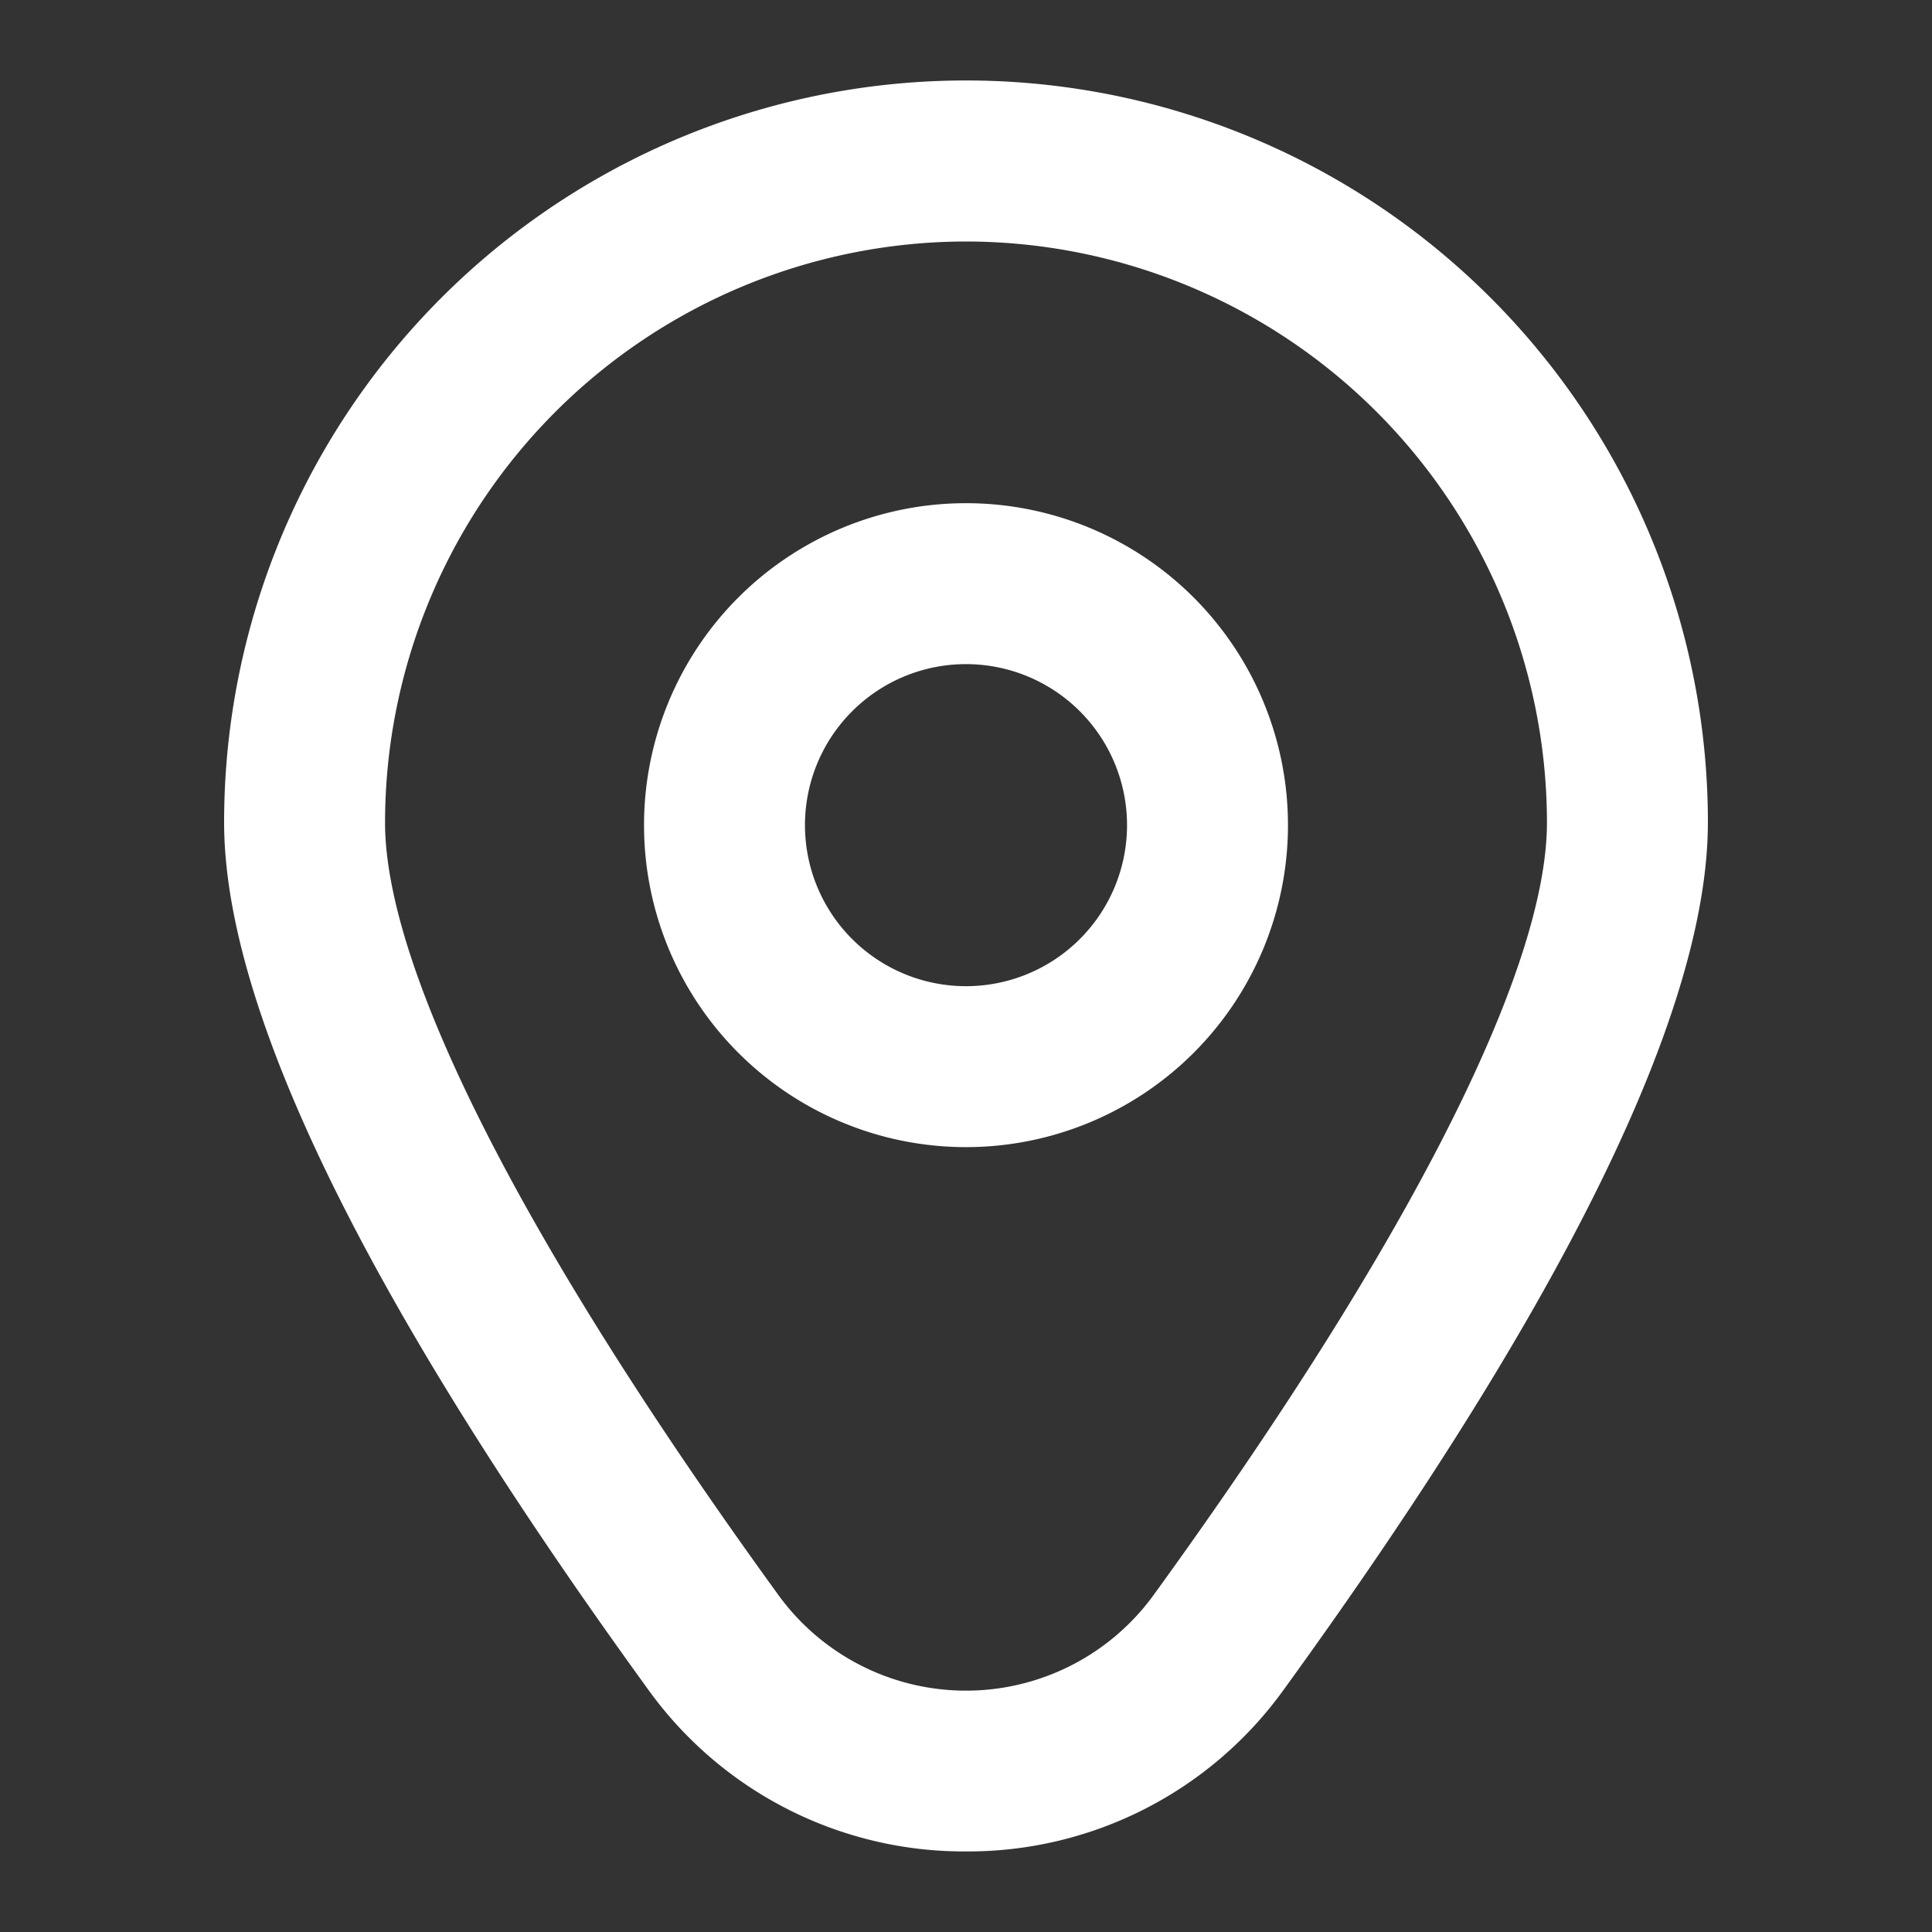
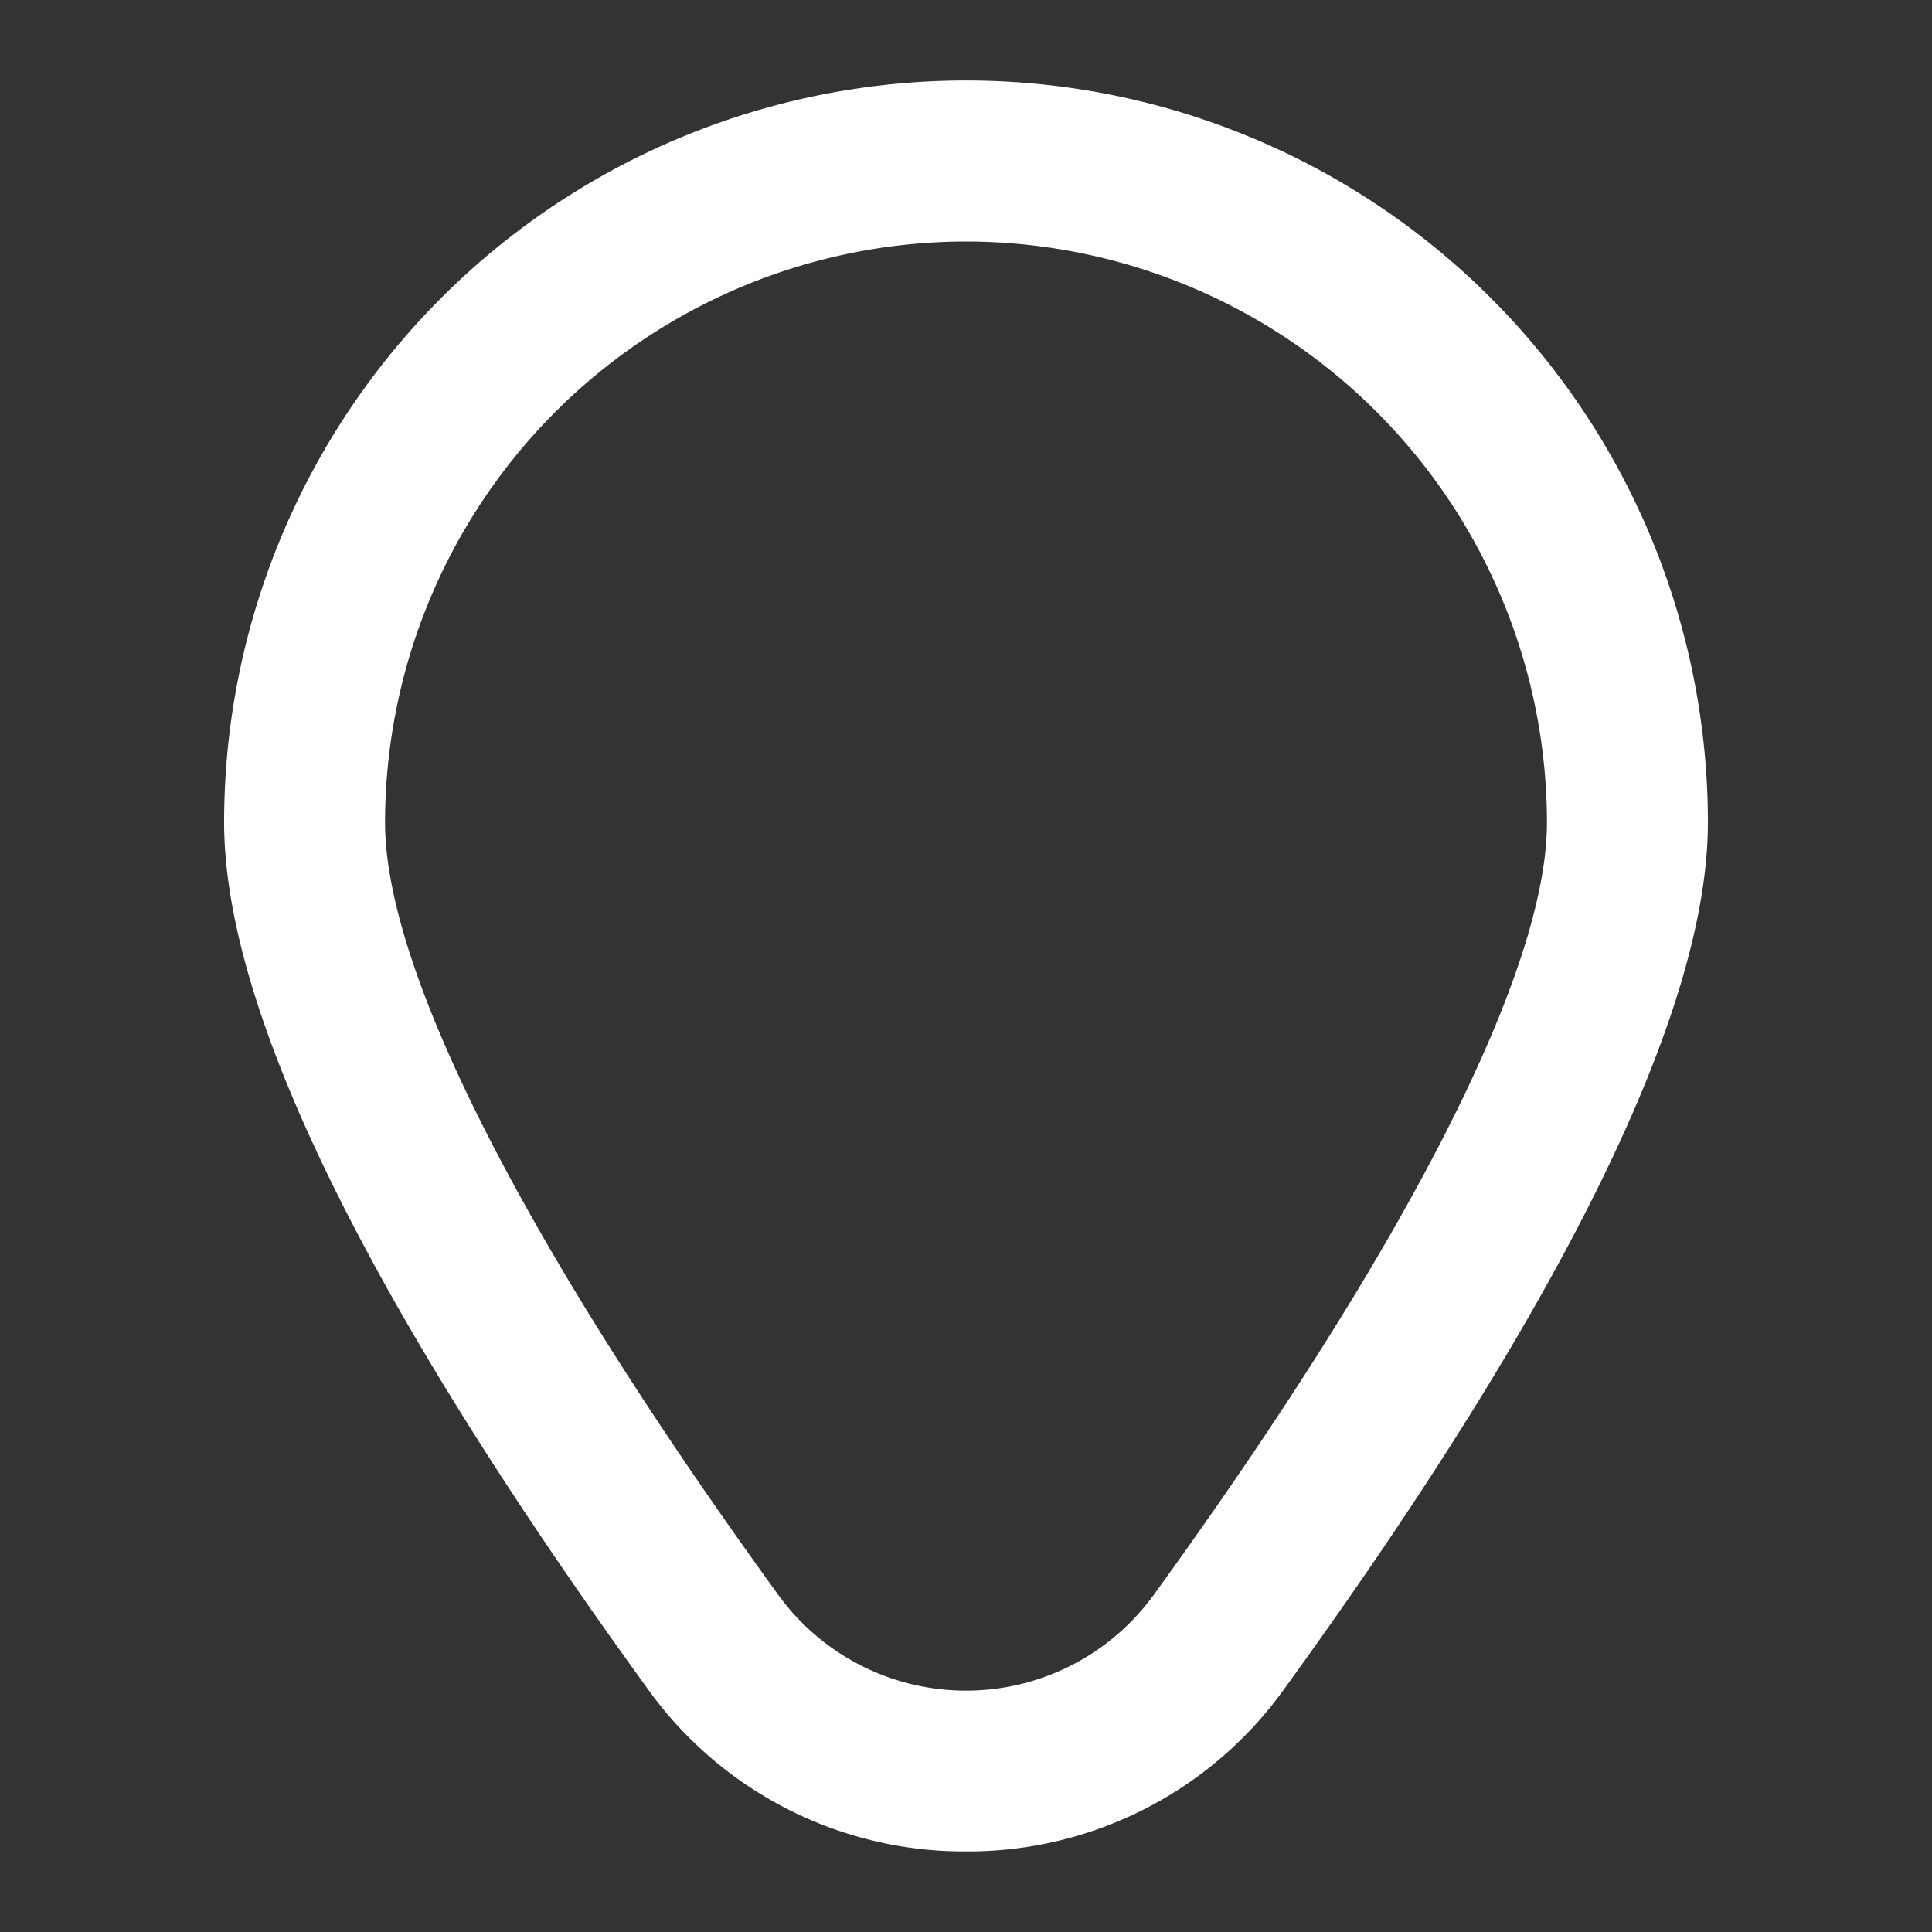
<svg xmlns="http://www.w3.org/2000/svg" width="20" height="20" viewBox="0 0 20 20">
  <rect x="0" y="0" width="20" height="20" fill="#333333" stroke="none" />
  <defs>
    <clipPath id="clip-path">
      <rect id="Rectangle_236961" data-name="Rectangle 236961" width="20" height="20" transform="translate(606 6760)" fill="#fff" stroke="#707070" stroke-width="1" />
    </clipPath>
  </defs>
  <g id="Mask_Group_272109" data-name="Mask Group 272109" transform="translate(-606 -6760)" clip-path="url(#clip-path)">
    <g id="marker" transform="translate(608.32 6760.833)">
-       <path id="Path_577344" data-name="Path 577344" d="M11.333,6a3.333,3.333,0,1,0,3.333,3.333A3.333,3.333,0,0,0,11.333,6Zm0,5A1.667,1.667,0,1,1,13,9.333,1.667,1.667,0,0,1,11.333,11Z" transform="translate(-3.653 -1.624)" fill="#fff" />
      <path id="Path_577345" data-name="Path 577345" d="M9.625,18.331a4.026,4.026,0,0,1-3.293-1.68C3.421,12.635,1.945,9.617,1.945,7.678a7.68,7.68,0,1,1,15.36,0c0,1.939-1.476,4.957-4.387,8.973a4.026,4.026,0,0,1-3.293,1.68Zm0-16.666A6.021,6.021,0,0,0,3.611,7.68c0,1.535,1.446,4.374,4.07,7.994a2.4,2.4,0,0,0,3.888,0c2.624-3.62,4.07-6.459,4.07-7.994A6.021,6.021,0,0,0,9.625,1.665Z" transform="translate(-1.945 0.002)" fill="#fff" />
    </g>
  </g>
</svg>